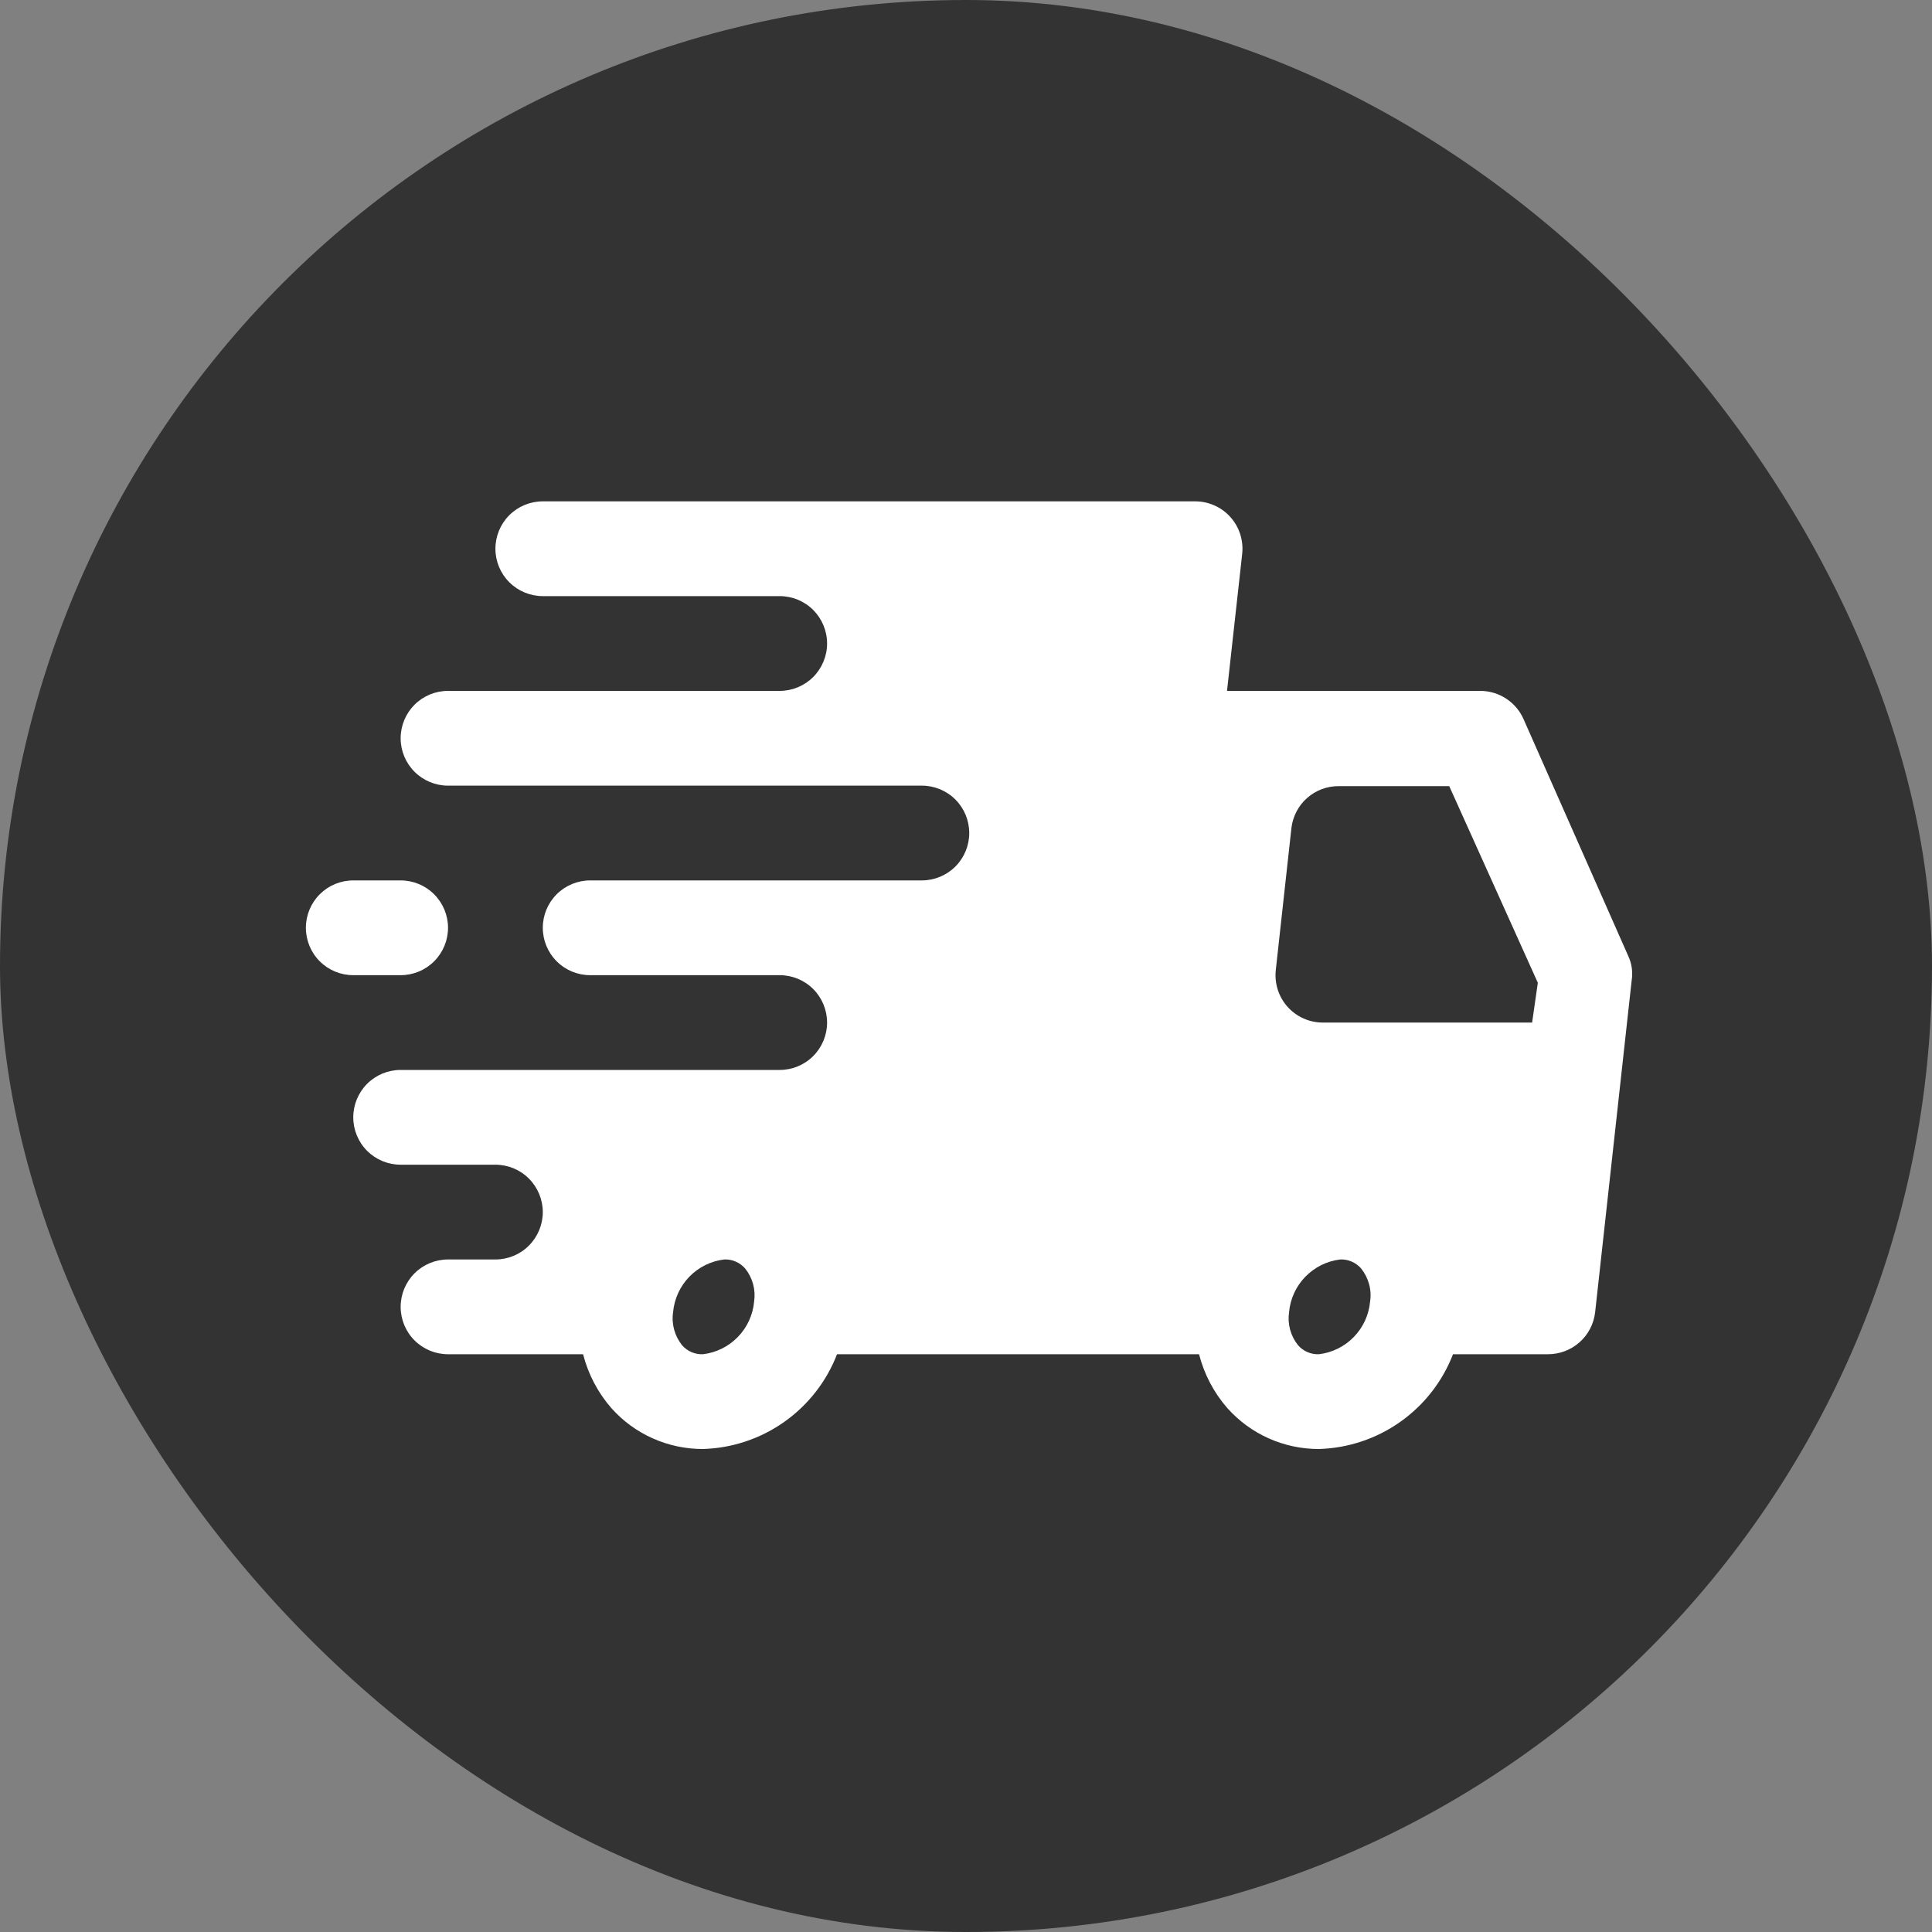
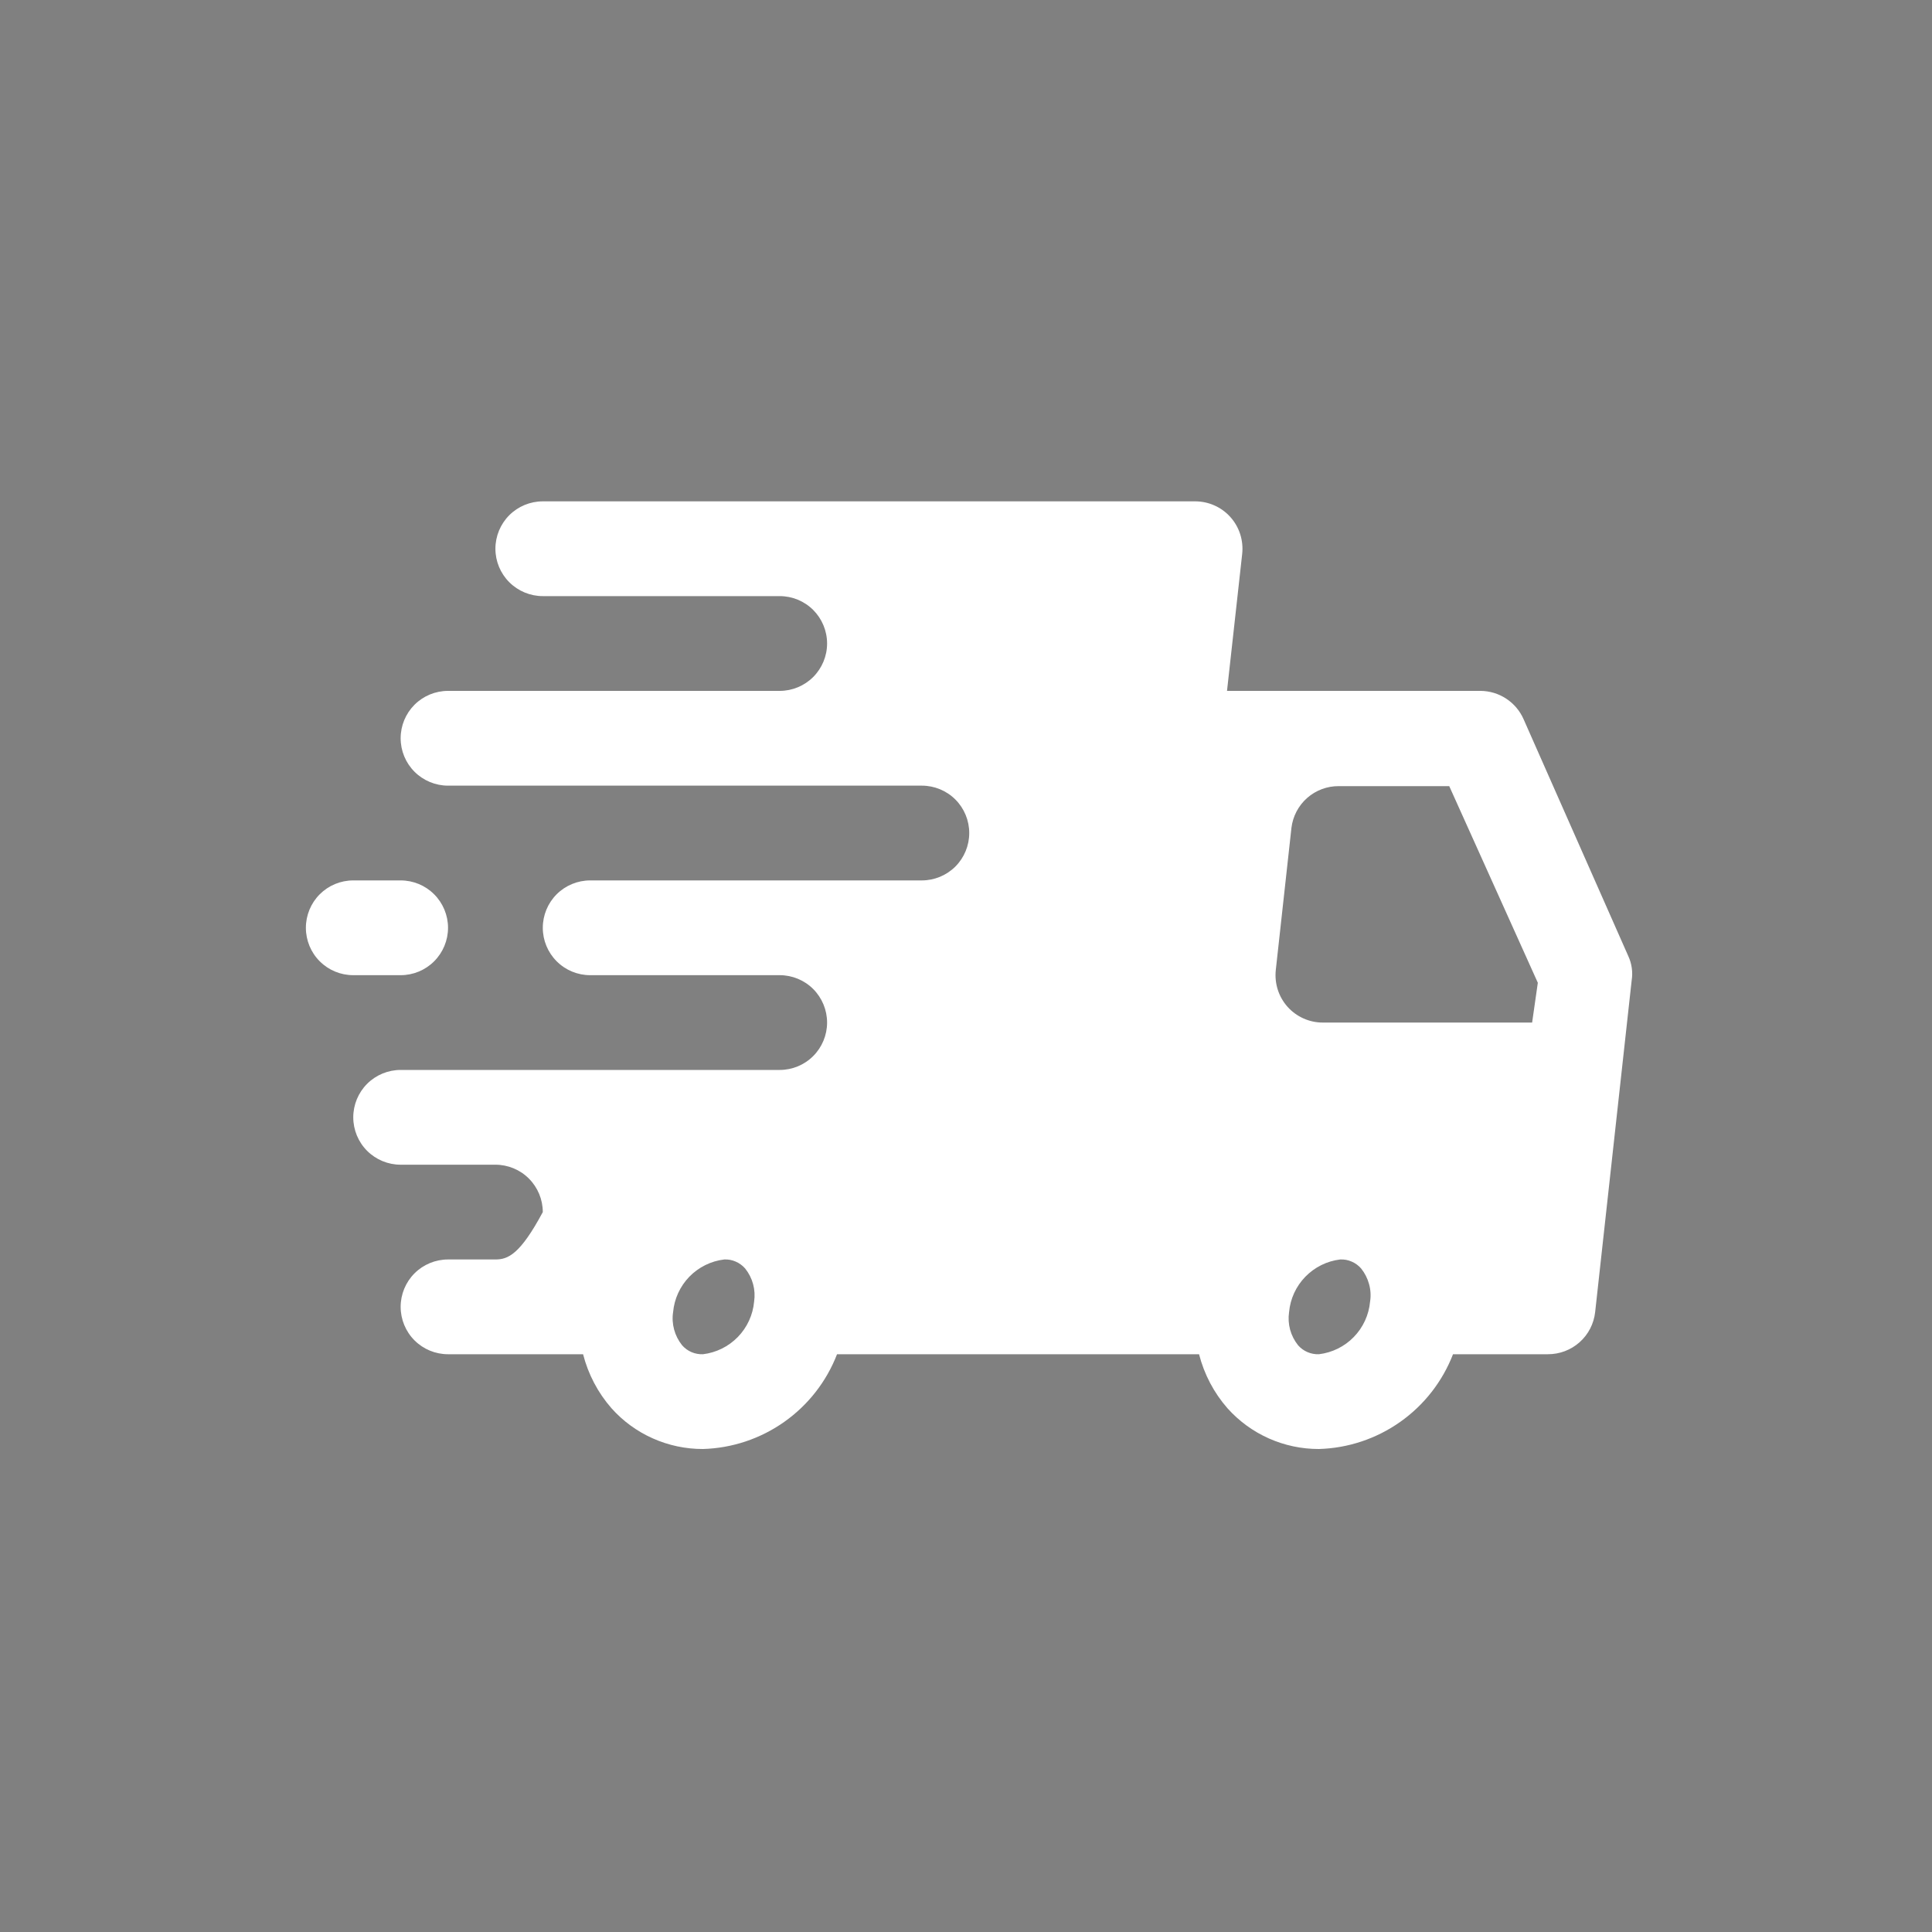
<svg xmlns="http://www.w3.org/2000/svg" width="40" height="40" viewBox="0 0 40 40" fill="none">
  <rect x="0" y="0" width="40" height="40" fill="#808080" stroke="none" />
-   <rect width="40" height="40" rx="20" fill="#333333" />
-   <path d="M33.713 19.797L31.545 14.892C31.469 14.718 31.344 14.57 31.186 14.466C31.027 14.361 30.842 14.305 30.652 14.304H25.404L25.718 11.469C25.733 11.331 25.719 11.192 25.677 11.06C25.635 10.928 25.565 10.806 25.472 10.703C25.381 10.602 25.269 10.52 25.144 10.465C25.019 10.409 24.883 10.38 24.746 10.38H11.238C10.978 10.38 10.728 10.483 10.544 10.667C10.36 10.851 10.257 11.101 10.257 11.361C10.257 11.621 10.36 11.87 10.544 12.054C10.728 12.238 10.978 12.342 11.238 12.342H16.143C16.403 12.342 16.653 12.445 16.837 12.629C17.02 12.813 17.124 13.062 17.124 13.323C17.124 13.583 17.02 13.832 16.837 14.016C16.653 14.2 16.403 14.304 16.143 14.304H9.276C9.016 14.304 8.766 14.407 8.582 14.591C8.398 14.775 8.295 15.024 8.295 15.285C8.295 15.545 8.398 15.794 8.582 15.978C8.766 16.162 9.016 16.266 9.276 16.266H19.086C19.346 16.266 19.596 16.369 19.78 16.553C19.964 16.737 20.067 16.987 20.067 17.247C20.067 17.507 19.964 17.756 19.78 17.941C19.596 18.124 19.346 18.228 19.086 18.228H12.219C11.959 18.228 11.709 18.331 11.525 18.515C11.341 18.699 11.238 18.949 11.238 19.209C11.238 19.469 11.341 19.718 11.525 19.902C11.709 20.087 11.959 20.19 12.219 20.19H16.143C16.403 20.19 16.653 20.293 16.837 20.477C17.02 20.661 17.124 20.911 17.124 21.171C17.124 21.431 17.02 21.681 16.837 21.864C16.653 22.049 16.403 22.152 16.143 22.152H8.295C8.035 22.152 7.785 22.255 7.601 22.439C7.417 22.623 7.314 22.873 7.314 23.133C7.314 23.393 7.417 23.643 7.601 23.827C7.785 24.011 8.035 24.114 8.295 24.114H10.257C10.517 24.114 10.767 24.217 10.95 24.401C11.134 24.585 11.238 24.835 11.238 25.095C11.238 25.355 11.134 25.605 10.95 25.789C10.767 25.973 10.517 26.076 10.257 26.076H9.276C9.016 26.076 8.766 26.179 8.582 26.363C8.398 26.547 8.295 26.797 8.295 27.057C8.295 27.317 8.398 27.567 8.582 27.751C8.766 27.935 9.016 28.038 9.276 28.038H12.072C12.178 28.452 12.379 28.835 12.66 29.156C12.898 29.423 13.19 29.636 13.517 29.781C13.843 29.926 14.196 30.001 14.554 30C15.158 29.983 15.744 29.787 16.238 29.438C16.732 29.089 17.112 28.602 17.33 28.038H24.825C24.931 28.452 25.132 28.835 25.413 29.156C25.652 29.423 25.944 29.636 26.27 29.781C26.596 29.926 26.95 30.001 27.307 30C27.911 29.983 28.497 29.787 28.991 29.438C29.485 29.089 29.865 28.602 30.083 28.038H32.045C32.288 28.039 32.522 27.951 32.703 27.79C32.885 27.629 32.999 27.406 33.026 27.165L33.782 20.298C33.809 20.128 33.785 19.954 33.713 19.797ZM14.554 28.038C14.472 28.041 14.391 28.026 14.316 27.994C14.242 27.962 14.175 27.913 14.122 27.852C14.045 27.756 13.989 27.646 13.957 27.528C13.925 27.41 13.917 27.286 13.936 27.165C13.961 26.889 14.08 26.631 14.272 26.433C14.465 26.235 14.72 26.108 14.995 26.076C15.076 26.072 15.158 26.087 15.232 26.12C15.307 26.152 15.373 26.201 15.427 26.262C15.504 26.358 15.56 26.468 15.592 26.586C15.624 26.704 15.631 26.828 15.613 26.949C15.588 27.224 15.469 27.483 15.276 27.681C15.083 27.879 14.828 28.005 14.554 28.038ZM27.307 28.038C27.226 28.041 27.144 28.026 27.07 27.994C26.995 27.962 26.928 27.913 26.875 27.852C26.798 27.756 26.742 27.646 26.71 27.528C26.678 27.41 26.671 27.286 26.689 27.165C26.714 26.889 26.833 26.631 27.026 26.433C27.219 26.235 27.474 26.108 27.748 26.076C27.83 26.072 27.911 26.087 27.985 26.12C28.06 26.152 28.127 26.201 28.18 26.262C28.257 26.358 28.313 26.468 28.345 26.586C28.378 26.704 28.385 26.828 28.366 26.949C28.341 27.224 28.222 27.483 28.029 27.681C27.837 27.879 27.581 28.005 27.307 28.038ZM31.721 21.171H27.385C27.248 21.171 27.113 21.142 26.988 21.086C26.863 21.03 26.751 20.949 26.659 20.847C26.567 20.744 26.497 20.623 26.455 20.491C26.413 20.359 26.399 20.22 26.414 20.082L26.738 17.139C26.767 16.9 26.883 16.679 27.064 16.52C27.245 16.361 27.478 16.274 27.719 16.276H30.005L31.839 20.347L31.721 21.171Z" fill="white" />
+   <path d="M33.713 19.797L31.545 14.892C31.469 14.718 31.344 14.57 31.186 14.466C31.027 14.361 30.842 14.305 30.652 14.304H25.404L25.718 11.469C25.733 11.331 25.719 11.192 25.677 11.06C25.635 10.928 25.565 10.806 25.472 10.703C25.381 10.602 25.269 10.52 25.144 10.465C25.019 10.409 24.883 10.38 24.746 10.38H11.238C10.978 10.38 10.728 10.483 10.544 10.667C10.36 10.851 10.257 11.101 10.257 11.361C10.257 11.621 10.36 11.87 10.544 12.054C10.728 12.238 10.978 12.342 11.238 12.342H16.143C16.403 12.342 16.653 12.445 16.837 12.629C17.02 12.813 17.124 13.062 17.124 13.323C17.124 13.583 17.02 13.832 16.837 14.016C16.653 14.2 16.403 14.304 16.143 14.304H9.276C9.016 14.304 8.766 14.407 8.582 14.591C8.398 14.775 8.295 15.024 8.295 15.285C8.295 15.545 8.398 15.794 8.582 15.978C8.766 16.162 9.016 16.266 9.276 16.266H19.086C19.346 16.266 19.596 16.369 19.78 16.553C19.964 16.737 20.067 16.987 20.067 17.247C20.067 17.507 19.964 17.756 19.78 17.941C19.596 18.124 19.346 18.228 19.086 18.228H12.219C11.959 18.228 11.709 18.331 11.525 18.515C11.341 18.699 11.238 18.949 11.238 19.209C11.238 19.469 11.341 19.718 11.525 19.902C11.709 20.087 11.959 20.19 12.219 20.19H16.143C16.403 20.19 16.653 20.293 16.837 20.477C17.02 20.661 17.124 20.911 17.124 21.171C17.124 21.431 17.02 21.681 16.837 21.864C16.653 22.049 16.403 22.152 16.143 22.152H8.295C8.035 22.152 7.785 22.255 7.601 22.439C7.417 22.623 7.314 22.873 7.314 23.133C7.314 23.393 7.417 23.643 7.601 23.827C7.785 24.011 8.035 24.114 8.295 24.114H10.257C10.517 24.114 10.767 24.217 10.95 24.401C11.134 24.585 11.238 24.835 11.238 25.095C10.767 25.973 10.517 26.076 10.257 26.076H9.276C9.016 26.076 8.766 26.179 8.582 26.363C8.398 26.547 8.295 26.797 8.295 27.057C8.295 27.317 8.398 27.567 8.582 27.751C8.766 27.935 9.016 28.038 9.276 28.038H12.072C12.178 28.452 12.379 28.835 12.66 29.156C12.898 29.423 13.19 29.636 13.517 29.781C13.843 29.926 14.196 30.001 14.554 30C15.158 29.983 15.744 29.787 16.238 29.438C16.732 29.089 17.112 28.602 17.33 28.038H24.825C24.931 28.452 25.132 28.835 25.413 29.156C25.652 29.423 25.944 29.636 26.27 29.781C26.596 29.926 26.95 30.001 27.307 30C27.911 29.983 28.497 29.787 28.991 29.438C29.485 29.089 29.865 28.602 30.083 28.038H32.045C32.288 28.039 32.522 27.951 32.703 27.79C32.885 27.629 32.999 27.406 33.026 27.165L33.782 20.298C33.809 20.128 33.785 19.954 33.713 19.797ZM14.554 28.038C14.472 28.041 14.391 28.026 14.316 27.994C14.242 27.962 14.175 27.913 14.122 27.852C14.045 27.756 13.989 27.646 13.957 27.528C13.925 27.41 13.917 27.286 13.936 27.165C13.961 26.889 14.08 26.631 14.272 26.433C14.465 26.235 14.72 26.108 14.995 26.076C15.076 26.072 15.158 26.087 15.232 26.12C15.307 26.152 15.373 26.201 15.427 26.262C15.504 26.358 15.56 26.468 15.592 26.586C15.624 26.704 15.631 26.828 15.613 26.949C15.588 27.224 15.469 27.483 15.276 27.681C15.083 27.879 14.828 28.005 14.554 28.038ZM27.307 28.038C27.226 28.041 27.144 28.026 27.07 27.994C26.995 27.962 26.928 27.913 26.875 27.852C26.798 27.756 26.742 27.646 26.71 27.528C26.678 27.41 26.671 27.286 26.689 27.165C26.714 26.889 26.833 26.631 27.026 26.433C27.219 26.235 27.474 26.108 27.748 26.076C27.83 26.072 27.911 26.087 27.985 26.12C28.06 26.152 28.127 26.201 28.18 26.262C28.257 26.358 28.313 26.468 28.345 26.586C28.378 26.704 28.385 26.828 28.366 26.949C28.341 27.224 28.222 27.483 28.029 27.681C27.837 27.879 27.581 28.005 27.307 28.038ZM31.721 21.171H27.385C27.248 21.171 27.113 21.142 26.988 21.086C26.863 21.03 26.751 20.949 26.659 20.847C26.567 20.744 26.497 20.623 26.455 20.491C26.413 20.359 26.399 20.22 26.414 20.082L26.738 17.139C26.767 16.9 26.883 16.679 27.064 16.52C27.245 16.361 27.478 16.274 27.719 16.276H30.005L31.839 20.347L31.721 21.171Z" fill="white" />
  <path d="M8.295 20.19C8.555 20.19 8.804 20.087 8.988 19.903C9.172 19.719 9.276 19.469 9.276 19.209C9.276 18.949 9.172 18.699 8.988 18.515C8.804 18.331 8.555 18.228 8.295 18.228H7.314C7.053 18.228 6.804 18.331 6.62 18.515C6.436 18.699 6.333 18.949 6.333 19.209C6.333 19.469 6.436 19.719 6.62 19.903C6.804 20.087 7.053 20.19 7.314 20.19H8.295Z" fill="white" />
</svg>